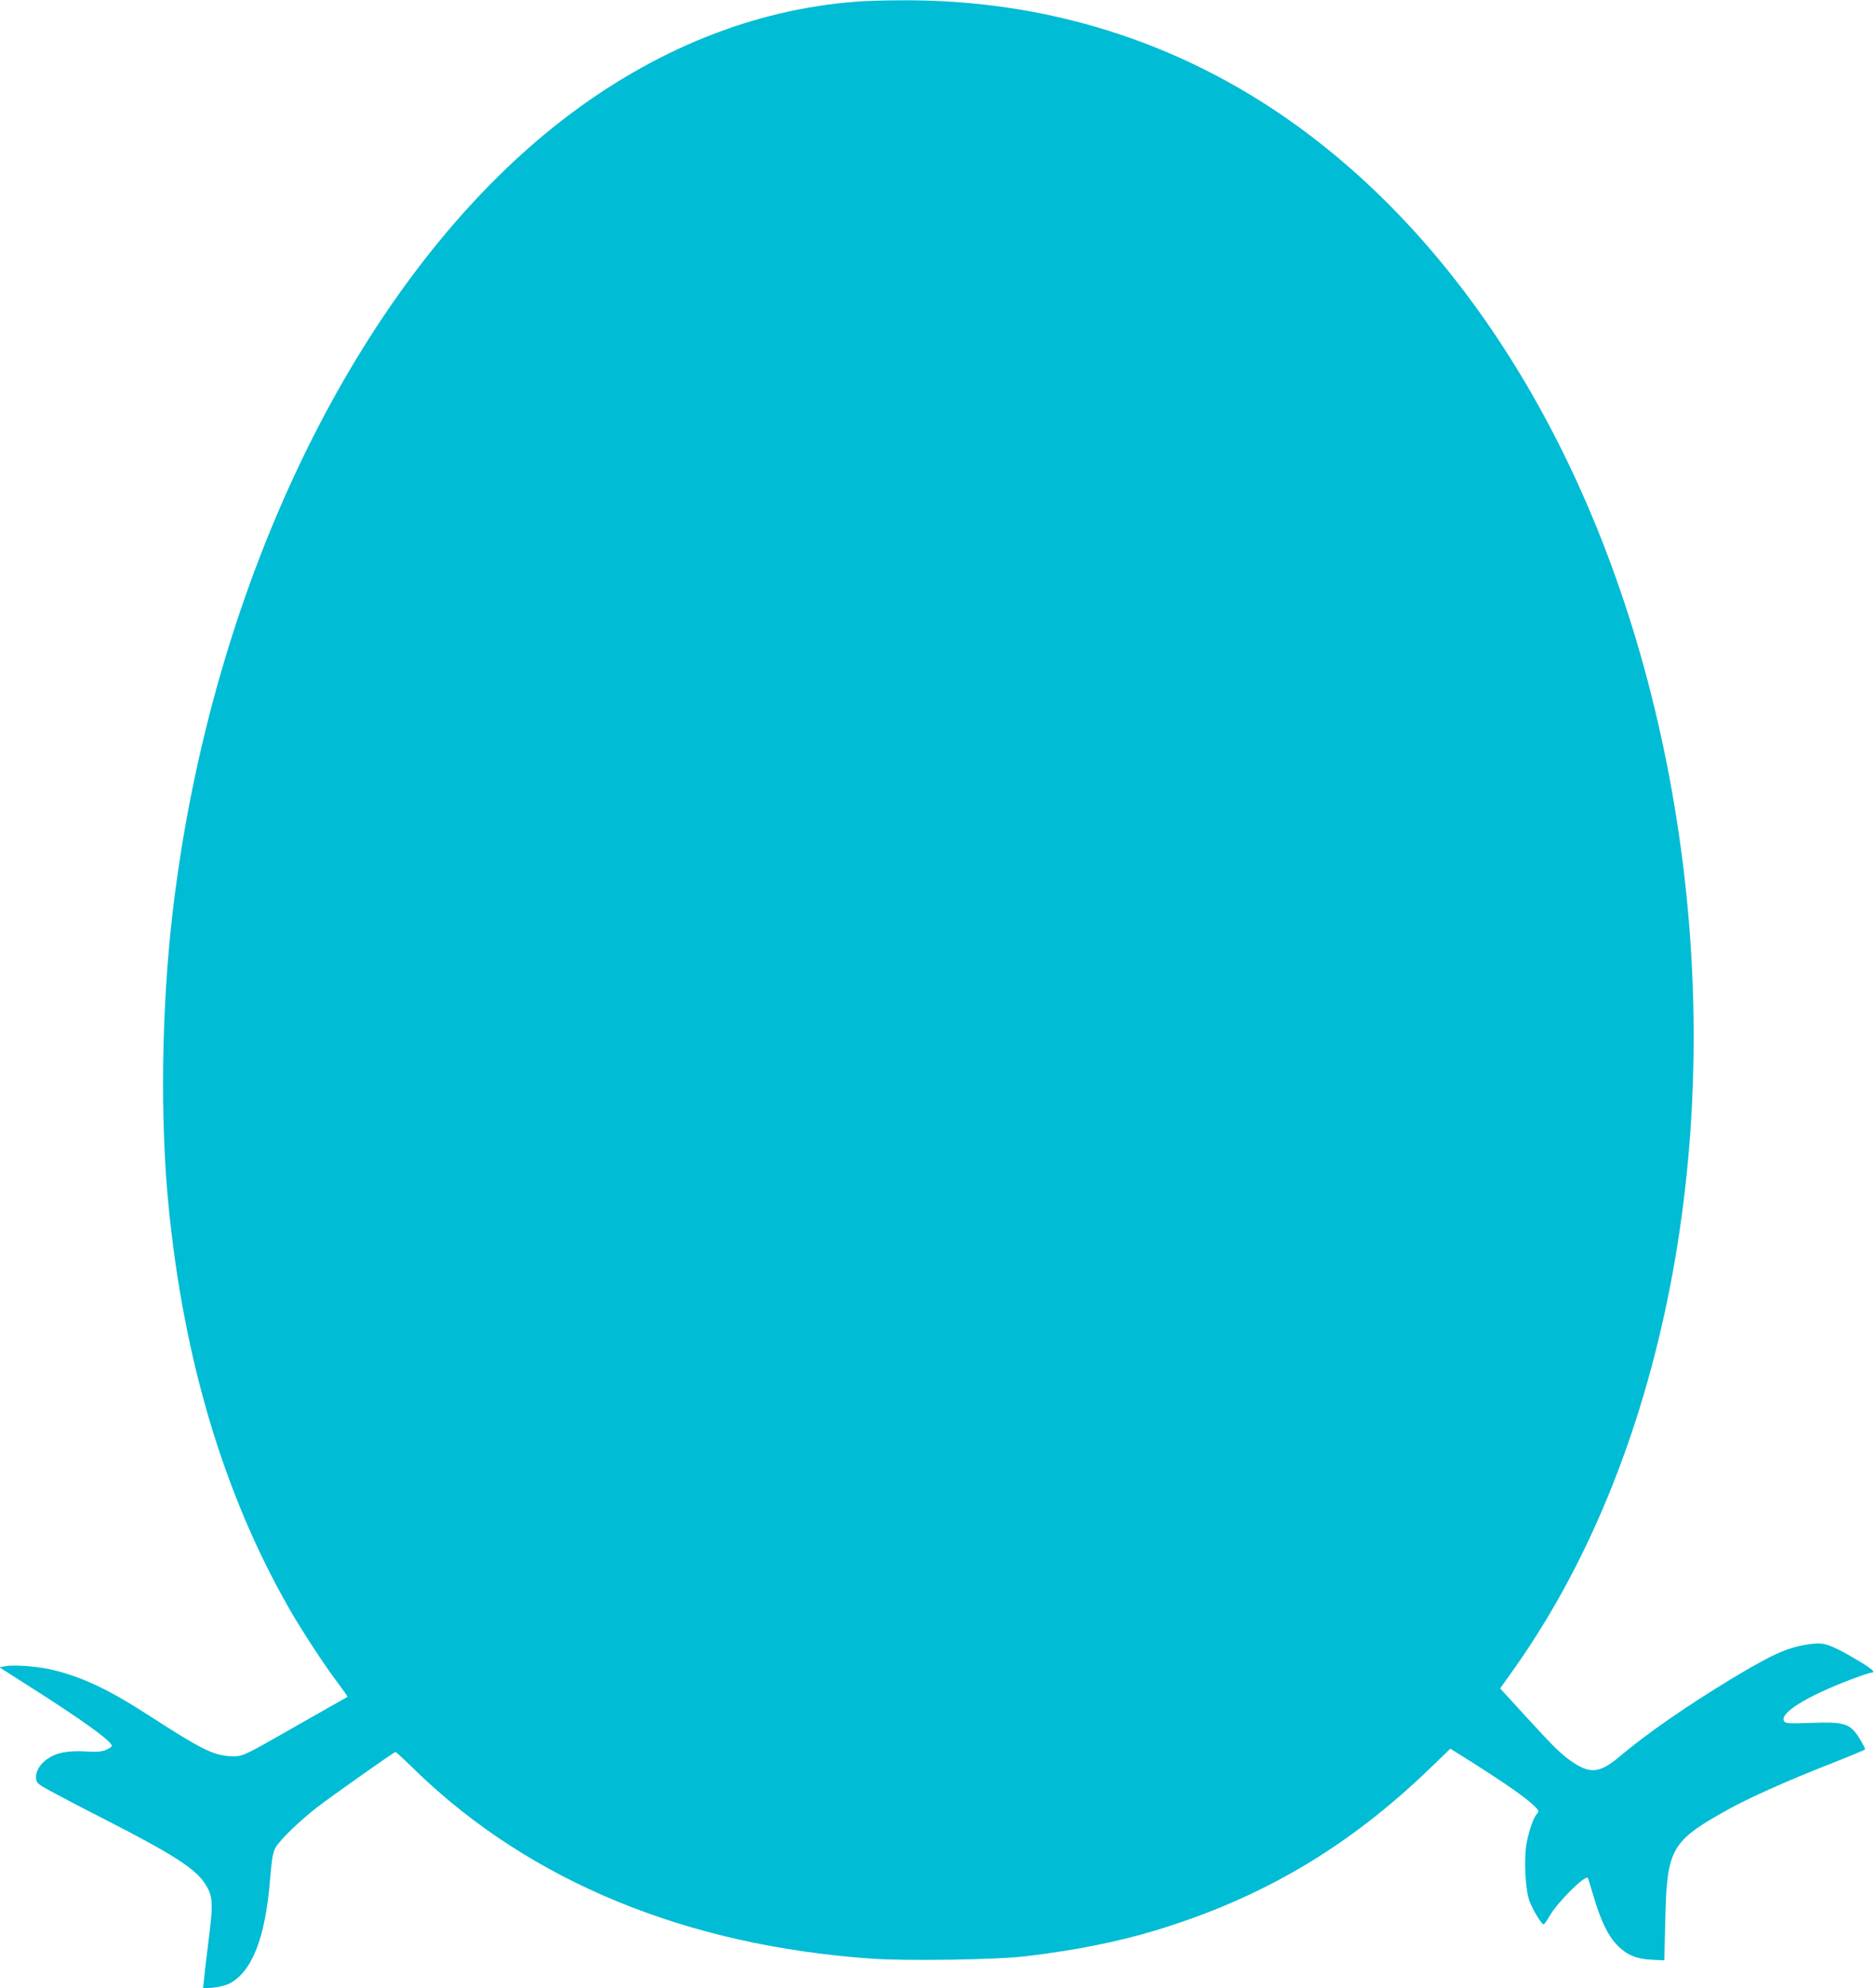
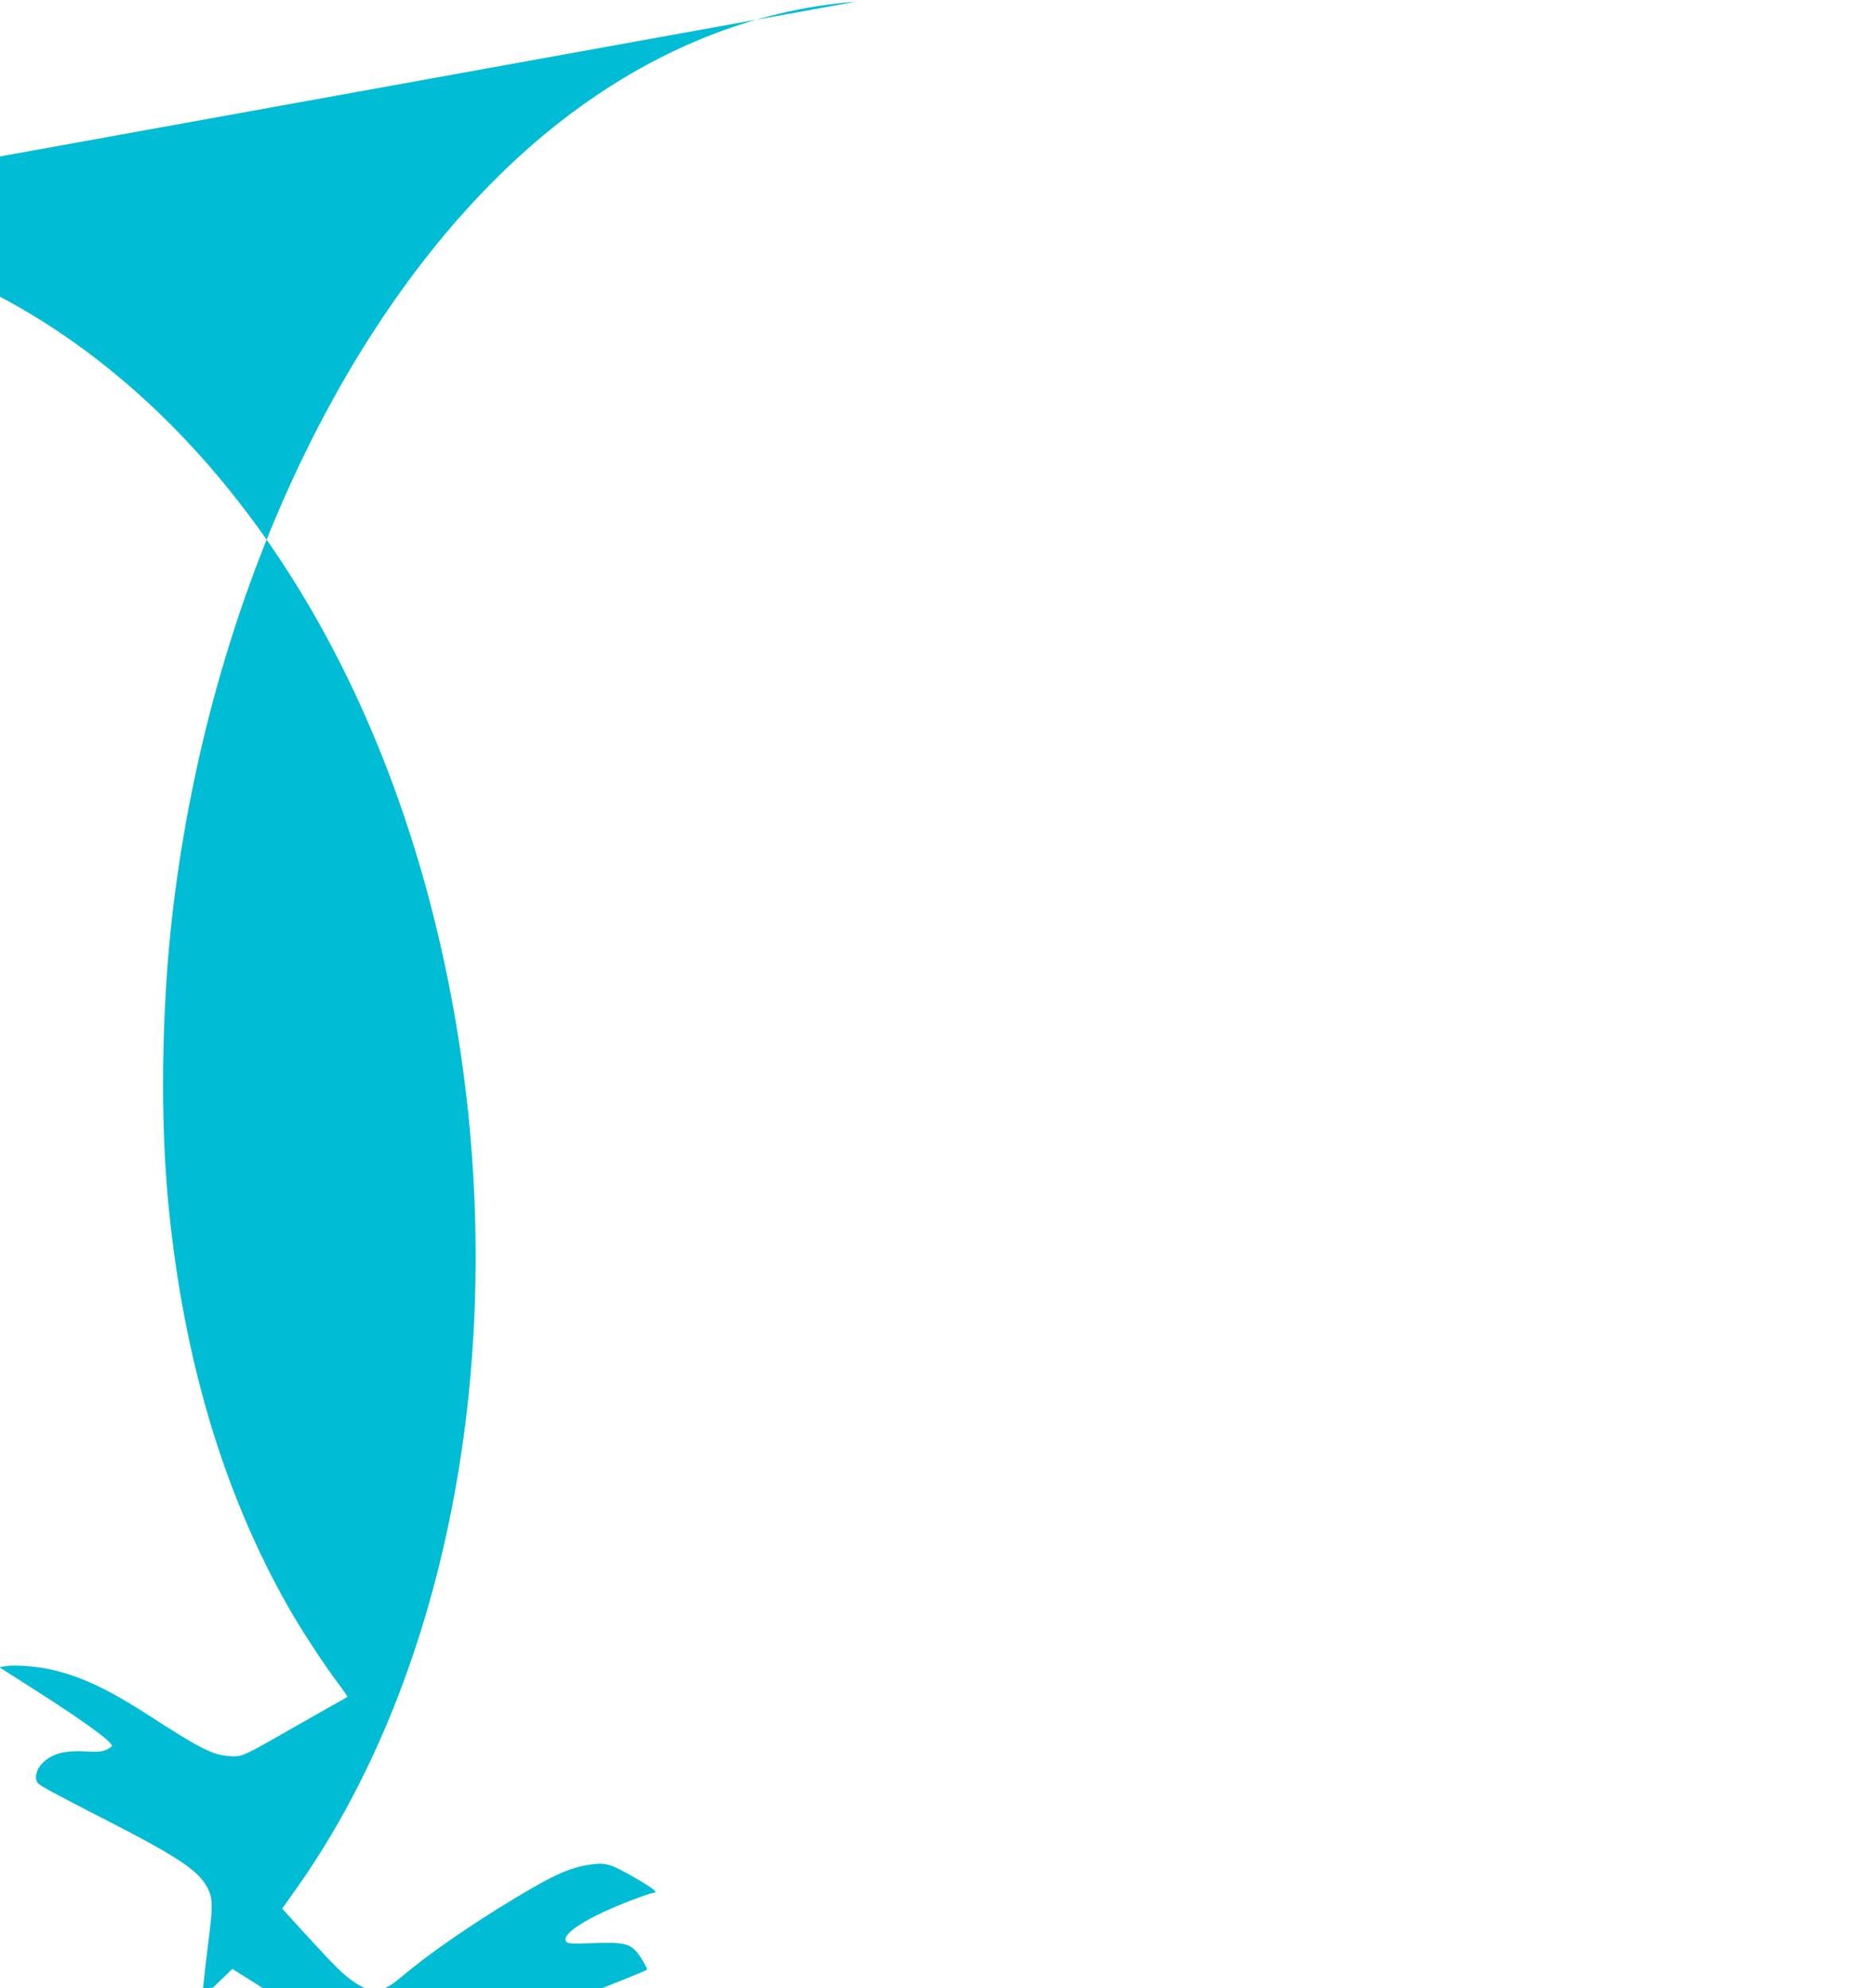
<svg xmlns="http://www.w3.org/2000/svg" version="1.0" width="1208pt" height="1280pt" viewBox="0 0 1208 1280" preserveAspectRatio="xMidYMid meet">
  <g transform="translate(0,1280) scale(0.1,-0.1)" fill="#00bcd4" stroke="none">
-     <path d="M5511 12789 c-660 -50 -1304 -310 -1886 -759 -1300 -1004 -2264 -2964 -2514 -5110 -71 -611 -81 -1331 -25 -1890 98 -989 355 -1847 772 -2580 82 -144 228 -367 316 -484 37 -49 65 -90 64 -91 -2 -1 -70 -41 -153 -87 -82 -47 -224 -127 -315 -179 -202 -115 -219 -122 -295 -116 -106 8 -184 47 -515 261 -252 163 -417 242 -603 290 -100 26 -259 39 -322 28 l-39 -7 179 -114 c353 -224 545 -362 545 -392 0 -6 -17 -17 -37 -26 -30 -12 -58 -14 -128 -10 -57 4 -113 1 -152 -7 -100 -20 -176 -94 -171 -165 3 -31 10 -37 93 -83 50 -27 209 -111 355 -185 430 -220 575 -313 638 -408 52 -79 56 -122 28 -345 -13 -107 -28 -226 -31 -264 l-8 -69 64 5 c36 3 83 15 105 26 148 76 234 297 264 682 11 128 17 162 35 195 28 49 152 169 265 257 93 72 498 358 507 358 3 0 63 -55 132 -123 735 -711 1741 -1125 2935 -1208 229 -16 814 -7 996 16 317 38 589 93 828 165 690 209 1244 536 1776 1050 l125 121 153 -96 c198 -126 329 -217 380 -266 39 -37 40 -40 24 -58 -22 -25 -52 -111 -67 -195 -17 -103 -7 -296 20 -367 23 -59 77 -149 91 -149 4 0 22 25 39 55 49 86 227 263 245 244 2 -2 20 -60 40 -127 45 -152 93 -250 152 -309 62 -61 120 -86 220 -91 l81 -4 6 253 c10 467 36 513 402 717 141 78 382 186 663 296 122 48 222 90 222 92 0 12 -42 85 -65 112 -47 56 -94 66 -280 59 -133 -5 -165 -4 -175 8 -40 49 135 160 425 270 65 25 125 45 131 45 40 0 9 26 -108 94 -150 87 -191 101 -268 92 -146 -17 -243 -59 -505 -216 -297 -179 -563 -363 -740 -513 -120 -101 -183 -109 -292 -37 -74 48 -122 95 -316 307 l-157 172 100 141 c984 1400 1368 3490 1020 5555 -323 1912 -1206 3492 -2450 4381 -740 529 -1603 799 -2530 792 -102 0 -232 -4 -289 -9z" />
+     <path d="M5511 12789 c-660 -50 -1304 -310 -1886 -759 -1300 -1004 -2264 -2964 -2514 -5110 -71 -611 -81 -1331 -25 -1890 98 -989 355 -1847 772 -2580 82 -144 228 -367 316 -484 37 -49 65 -90 64 -91 -2 -1 -70 -41 -153 -87 -82 -47 -224 -127 -315 -179 -202 -115 -219 -122 -295 -116 -106 8 -184 47 -515 261 -252 163 -417 242 -603 290 -100 26 -259 39 -322 28 l-39 -7 179 -114 c353 -224 545 -362 545 -392 0 -6 -17 -17 -37 -26 -30 -12 -58 -14 -128 -10 -57 4 -113 1 -152 -7 -100 -20 -176 -94 -171 -165 3 -31 10 -37 93 -83 50 -27 209 -111 355 -185 430 -220 575 -313 638 -408 52 -79 56 -122 28 -345 -13 -107 -28 -226 -31 -264 l-8 -69 64 5 l125 121 153 -96 c198 -126 329 -217 380 -266 39 -37 40 -40 24 -58 -22 -25 -52 -111 -67 -195 -17 -103 -7 -296 20 -367 23 -59 77 -149 91 -149 4 0 22 25 39 55 49 86 227 263 245 244 2 -2 20 -60 40 -127 45 -152 93 -250 152 -309 62 -61 120 -86 220 -91 l81 -4 6 253 c10 467 36 513 402 717 141 78 382 186 663 296 122 48 222 90 222 92 0 12 -42 85 -65 112 -47 56 -94 66 -280 59 -133 -5 -165 -4 -175 8 -40 49 135 160 425 270 65 25 125 45 131 45 40 0 9 26 -108 94 -150 87 -191 101 -268 92 -146 -17 -243 -59 -505 -216 -297 -179 -563 -363 -740 -513 -120 -101 -183 -109 -292 -37 -74 48 -122 95 -316 307 l-157 172 100 141 c984 1400 1368 3490 1020 5555 -323 1912 -1206 3492 -2450 4381 -740 529 -1603 799 -2530 792 -102 0 -232 -4 -289 -9z" />
  </g>
</svg>